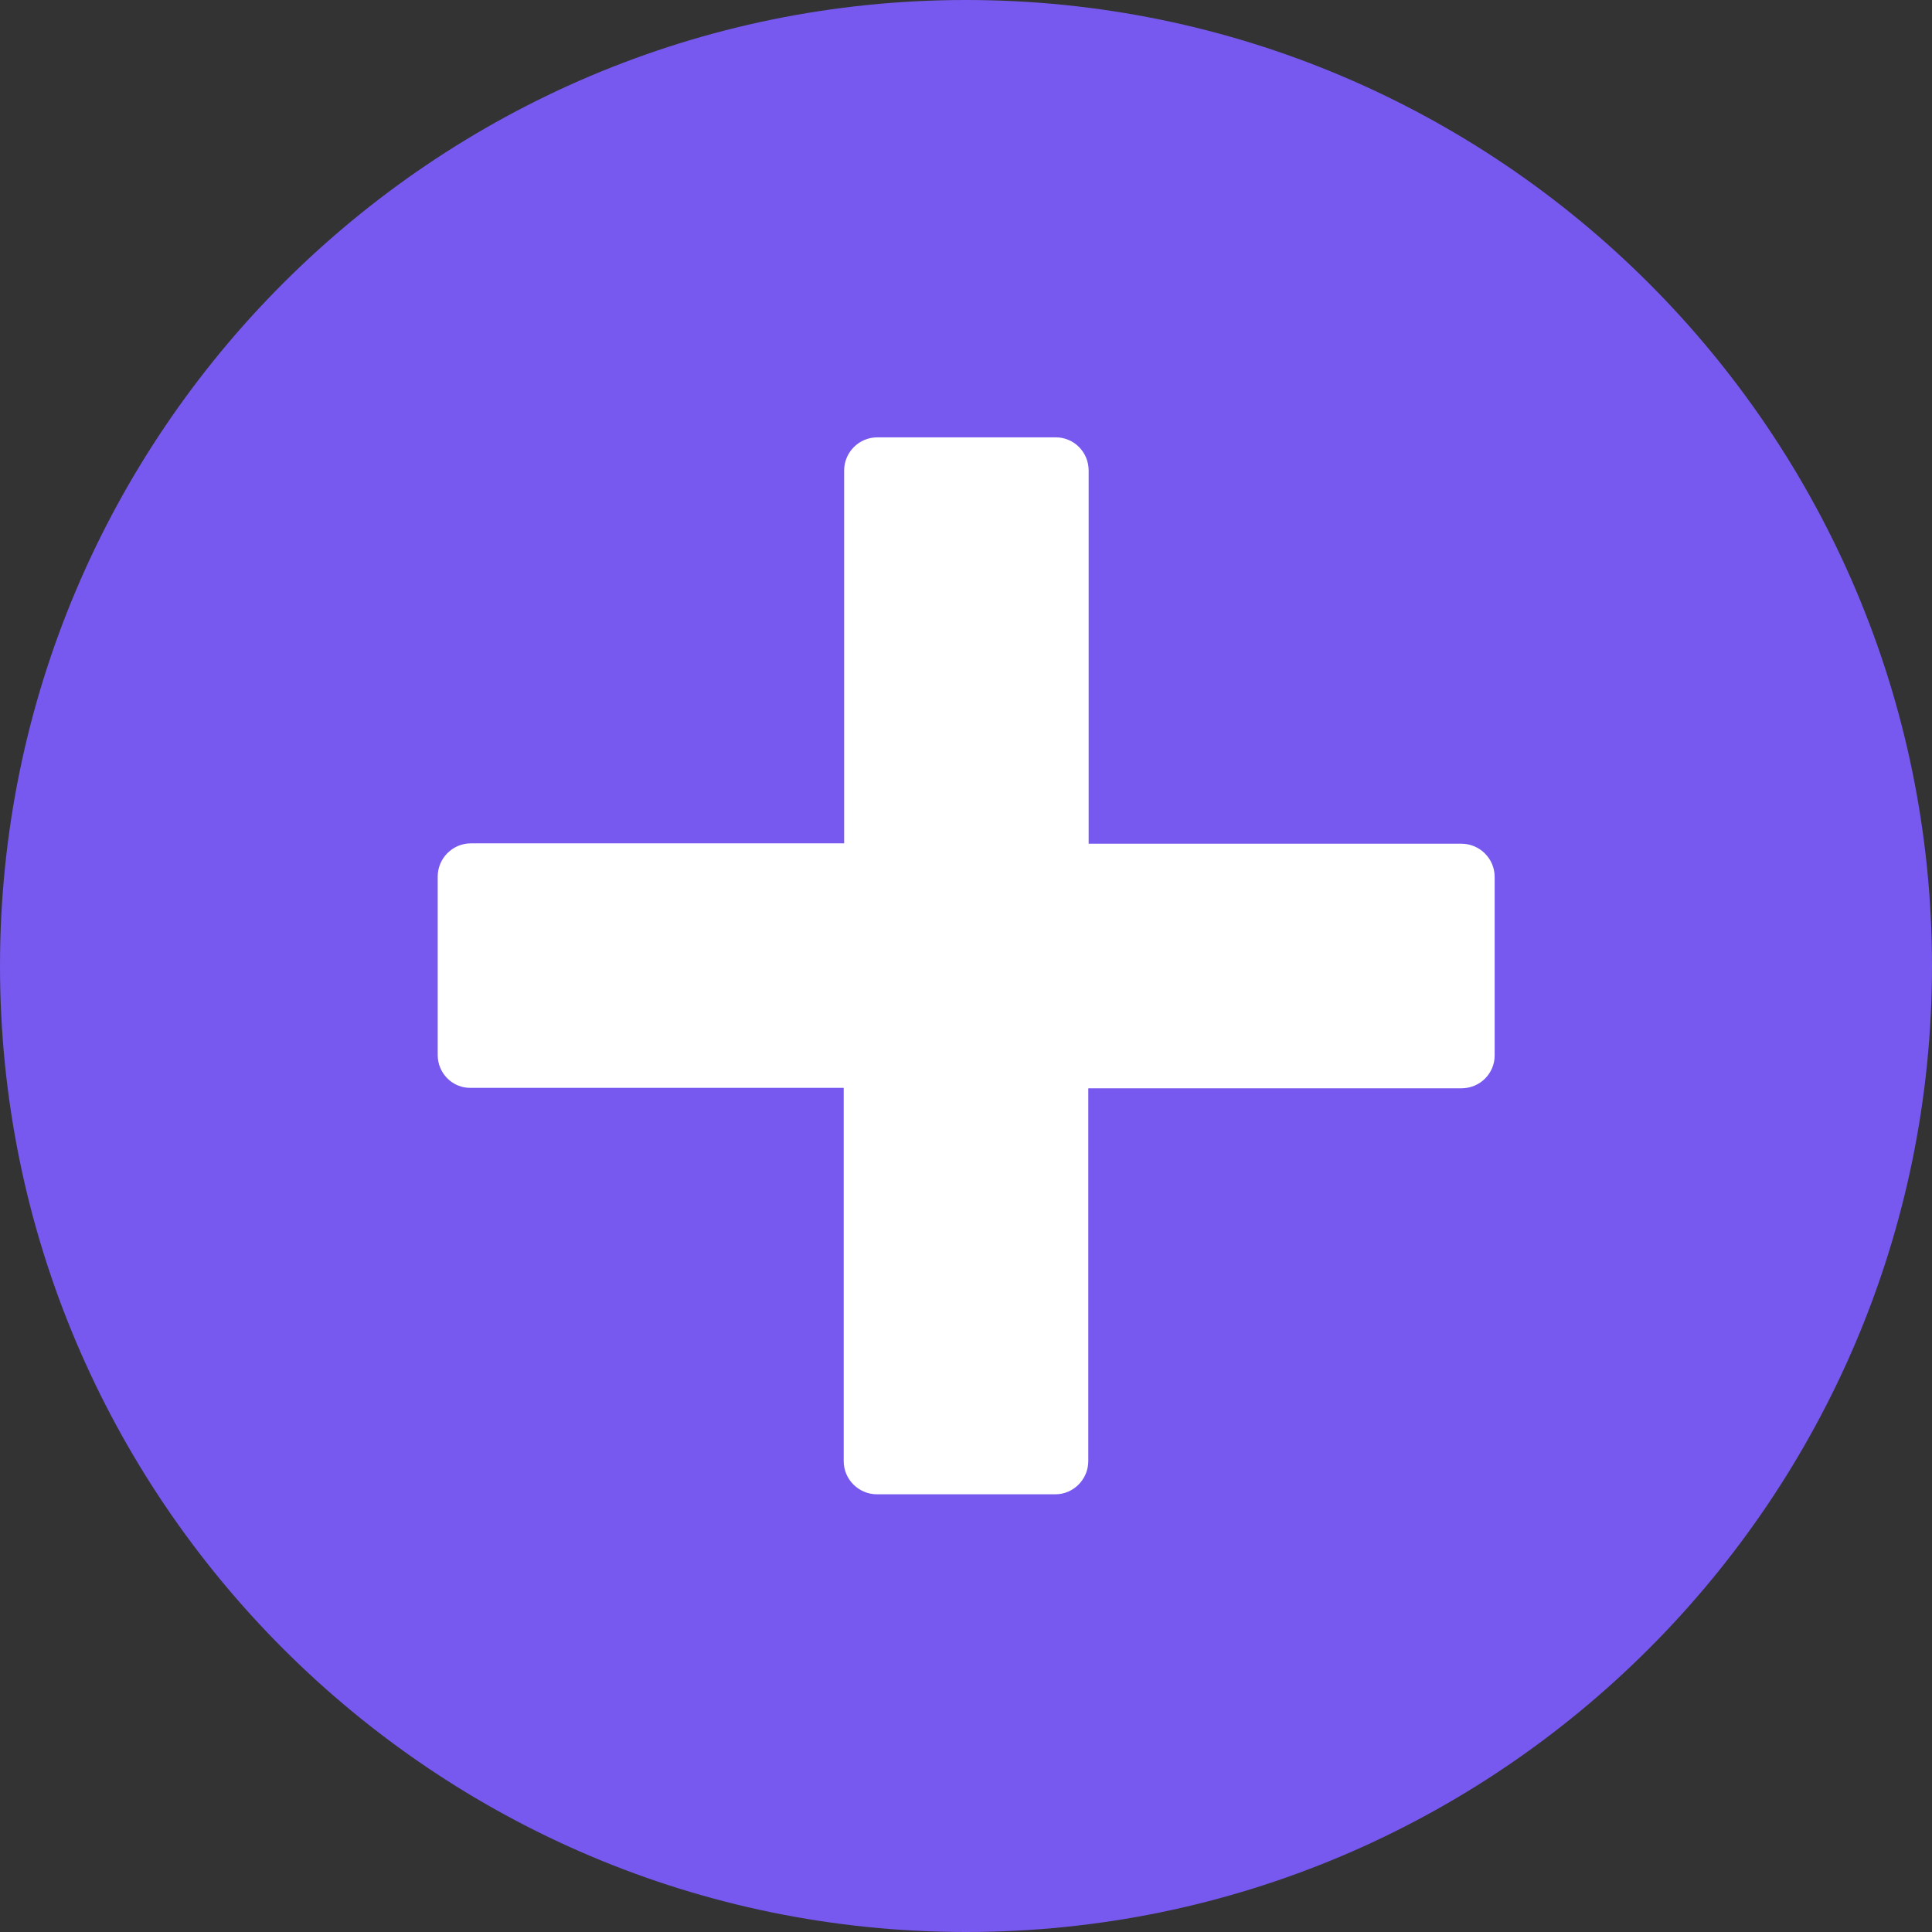
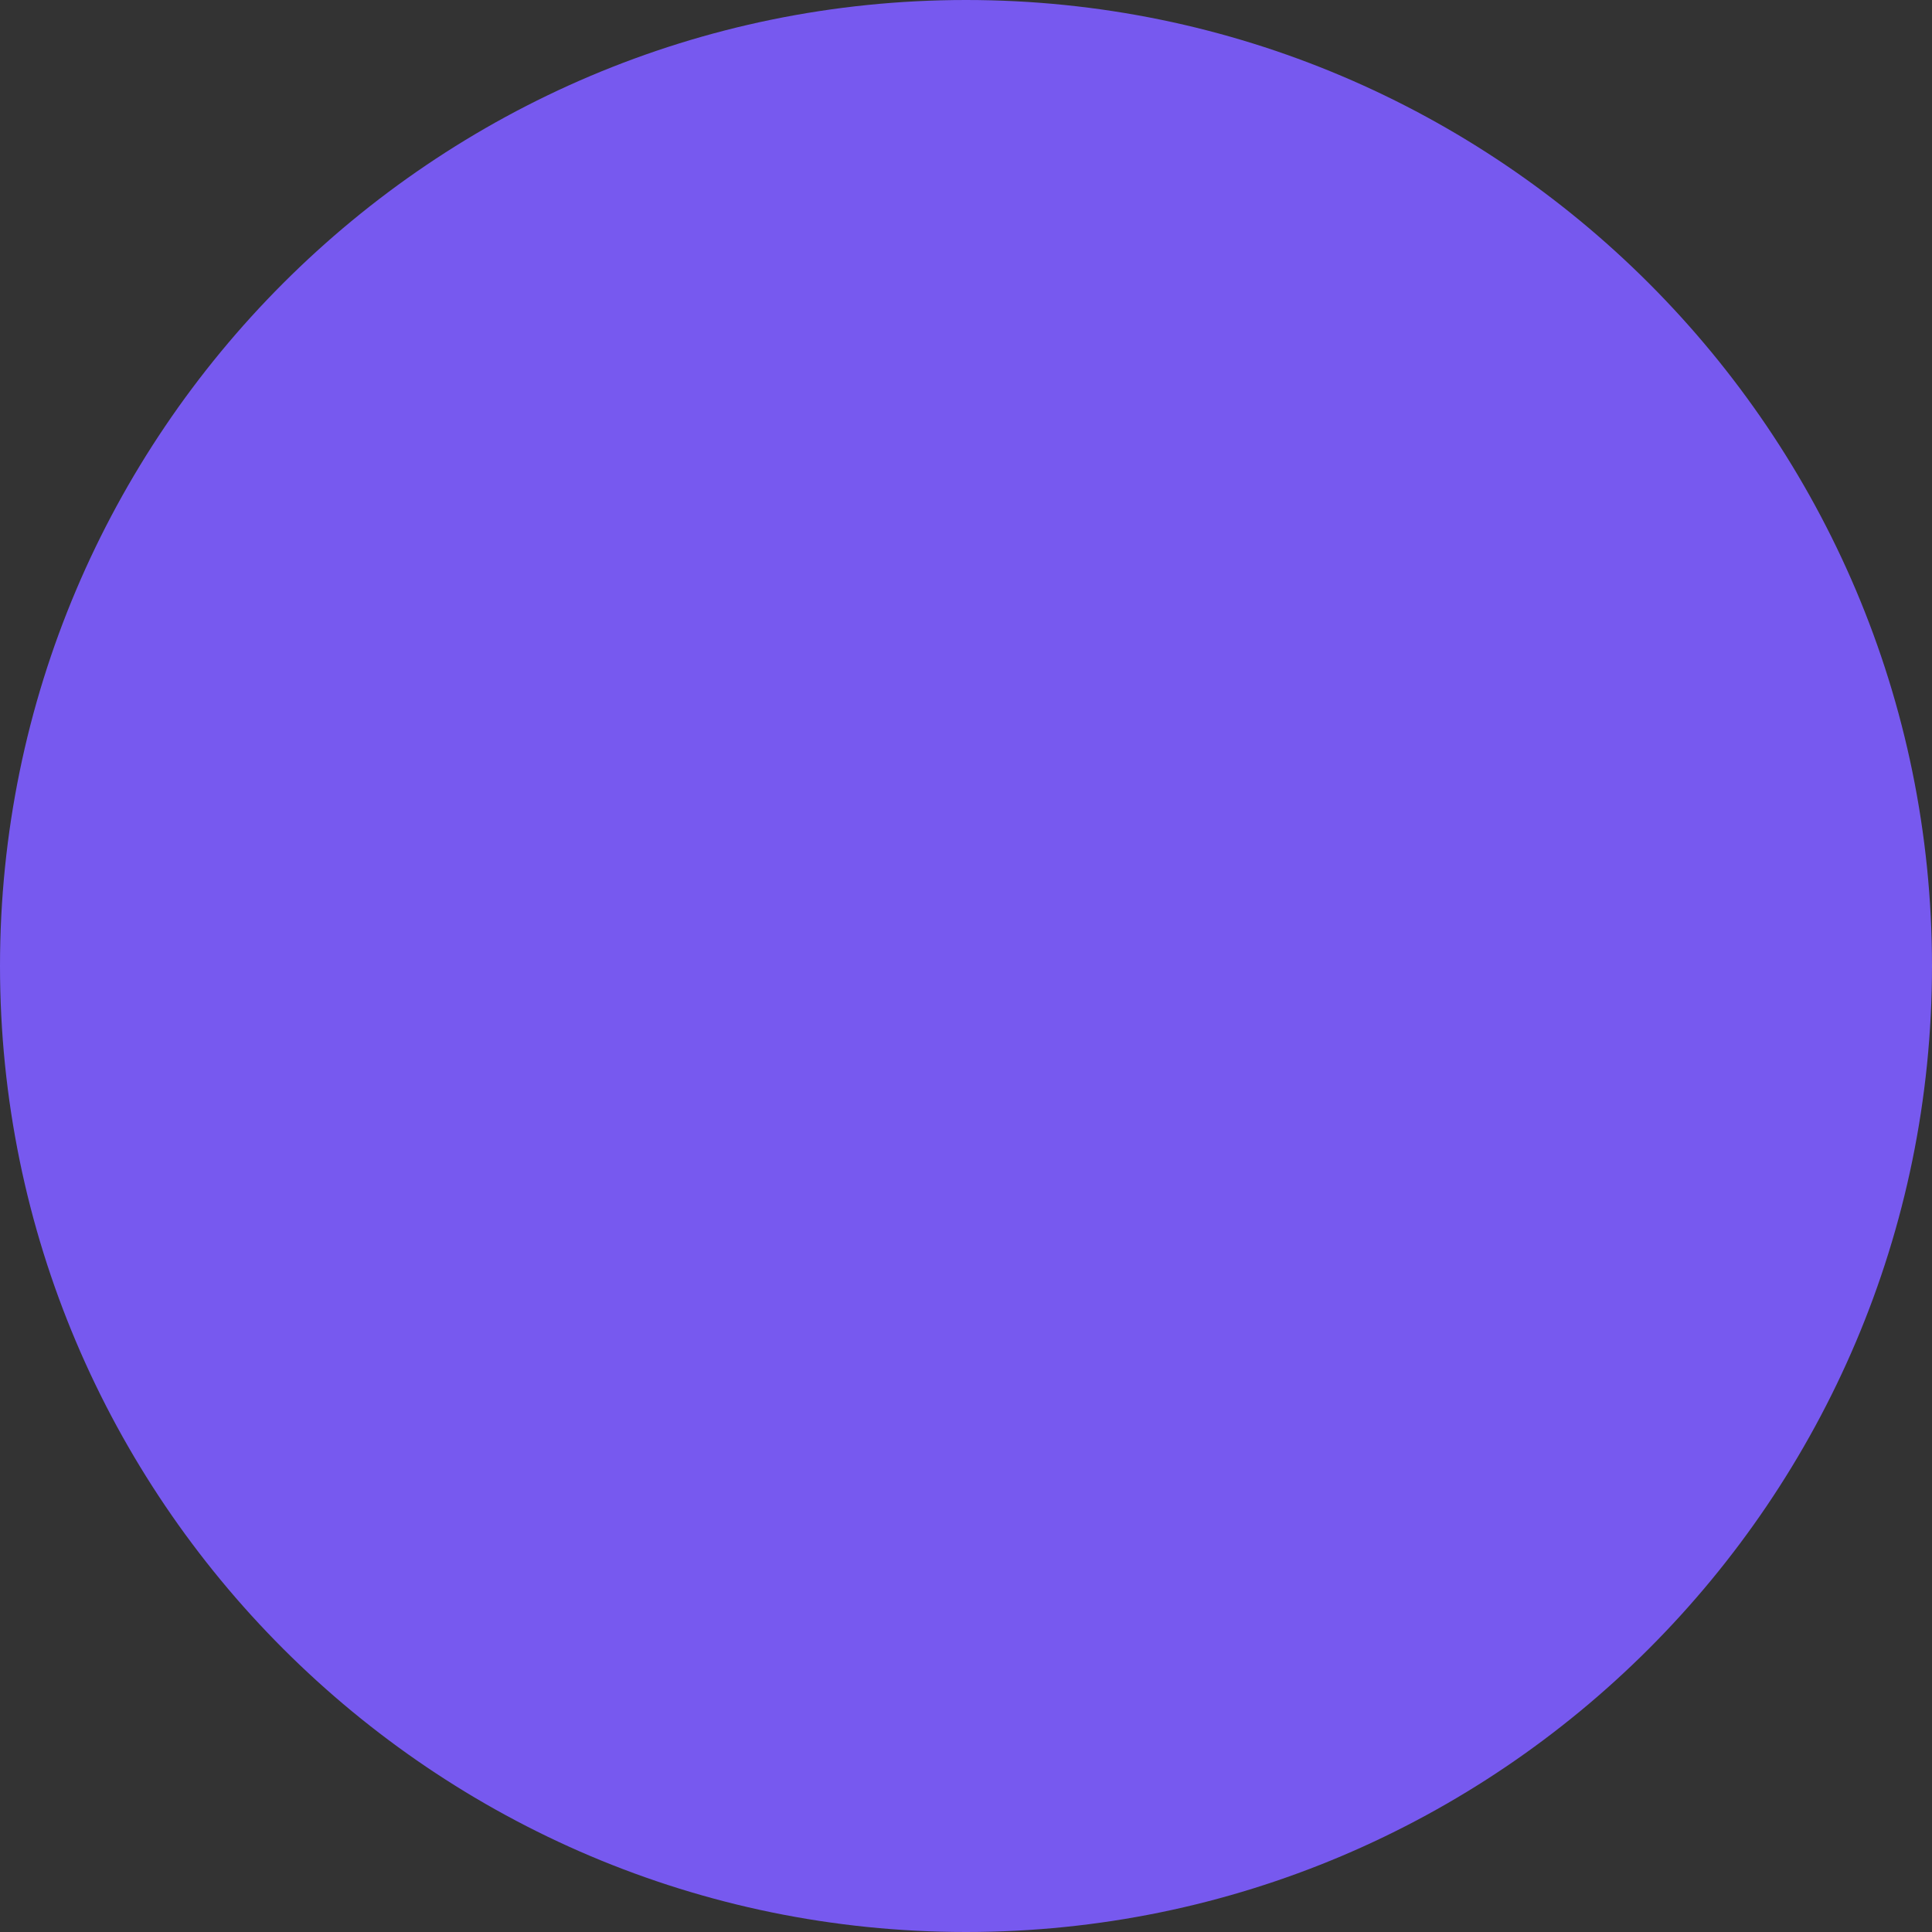
<svg xmlns="http://www.w3.org/2000/svg" width="27" height="27" viewBox="0 0 27 27" fill="none">
  <rect x="0" y="0" width="27" height="27" fill="#333333" stroke="none" />
  <path fill-rule="evenodd" clip-rule="evenodd" d="M13.5 0C6.054 0 0 6.054 0 13.5C0 20.946 6.054 27 13.5 27C20.946 27 27 20.946 27 13.5C27 6.054 20.946 0 13.5 0Z" fill="#7759EF" />
-   <path d="M6.117 14.745V12.25C6.117 11.997 6.323 11.786 6.581 11.786H11.797V6.576C11.797 6.323 12.002 6.112 12.261 6.112H14.755C15.008 6.112 15.214 6.318 15.214 6.576V11.791H20.424C20.677 11.791 20.888 11.997 20.888 12.255V14.75C20.888 15.003 20.682 15.209 20.424 15.209H15.209V20.419C15.209 20.672 15.003 20.883 14.75 20.883H12.255C12.002 20.883 11.791 20.677 11.791 20.419V15.203H6.581C6.323 15.209 6.117 14.998 6.117 14.745Z" fill="white" />
</svg>